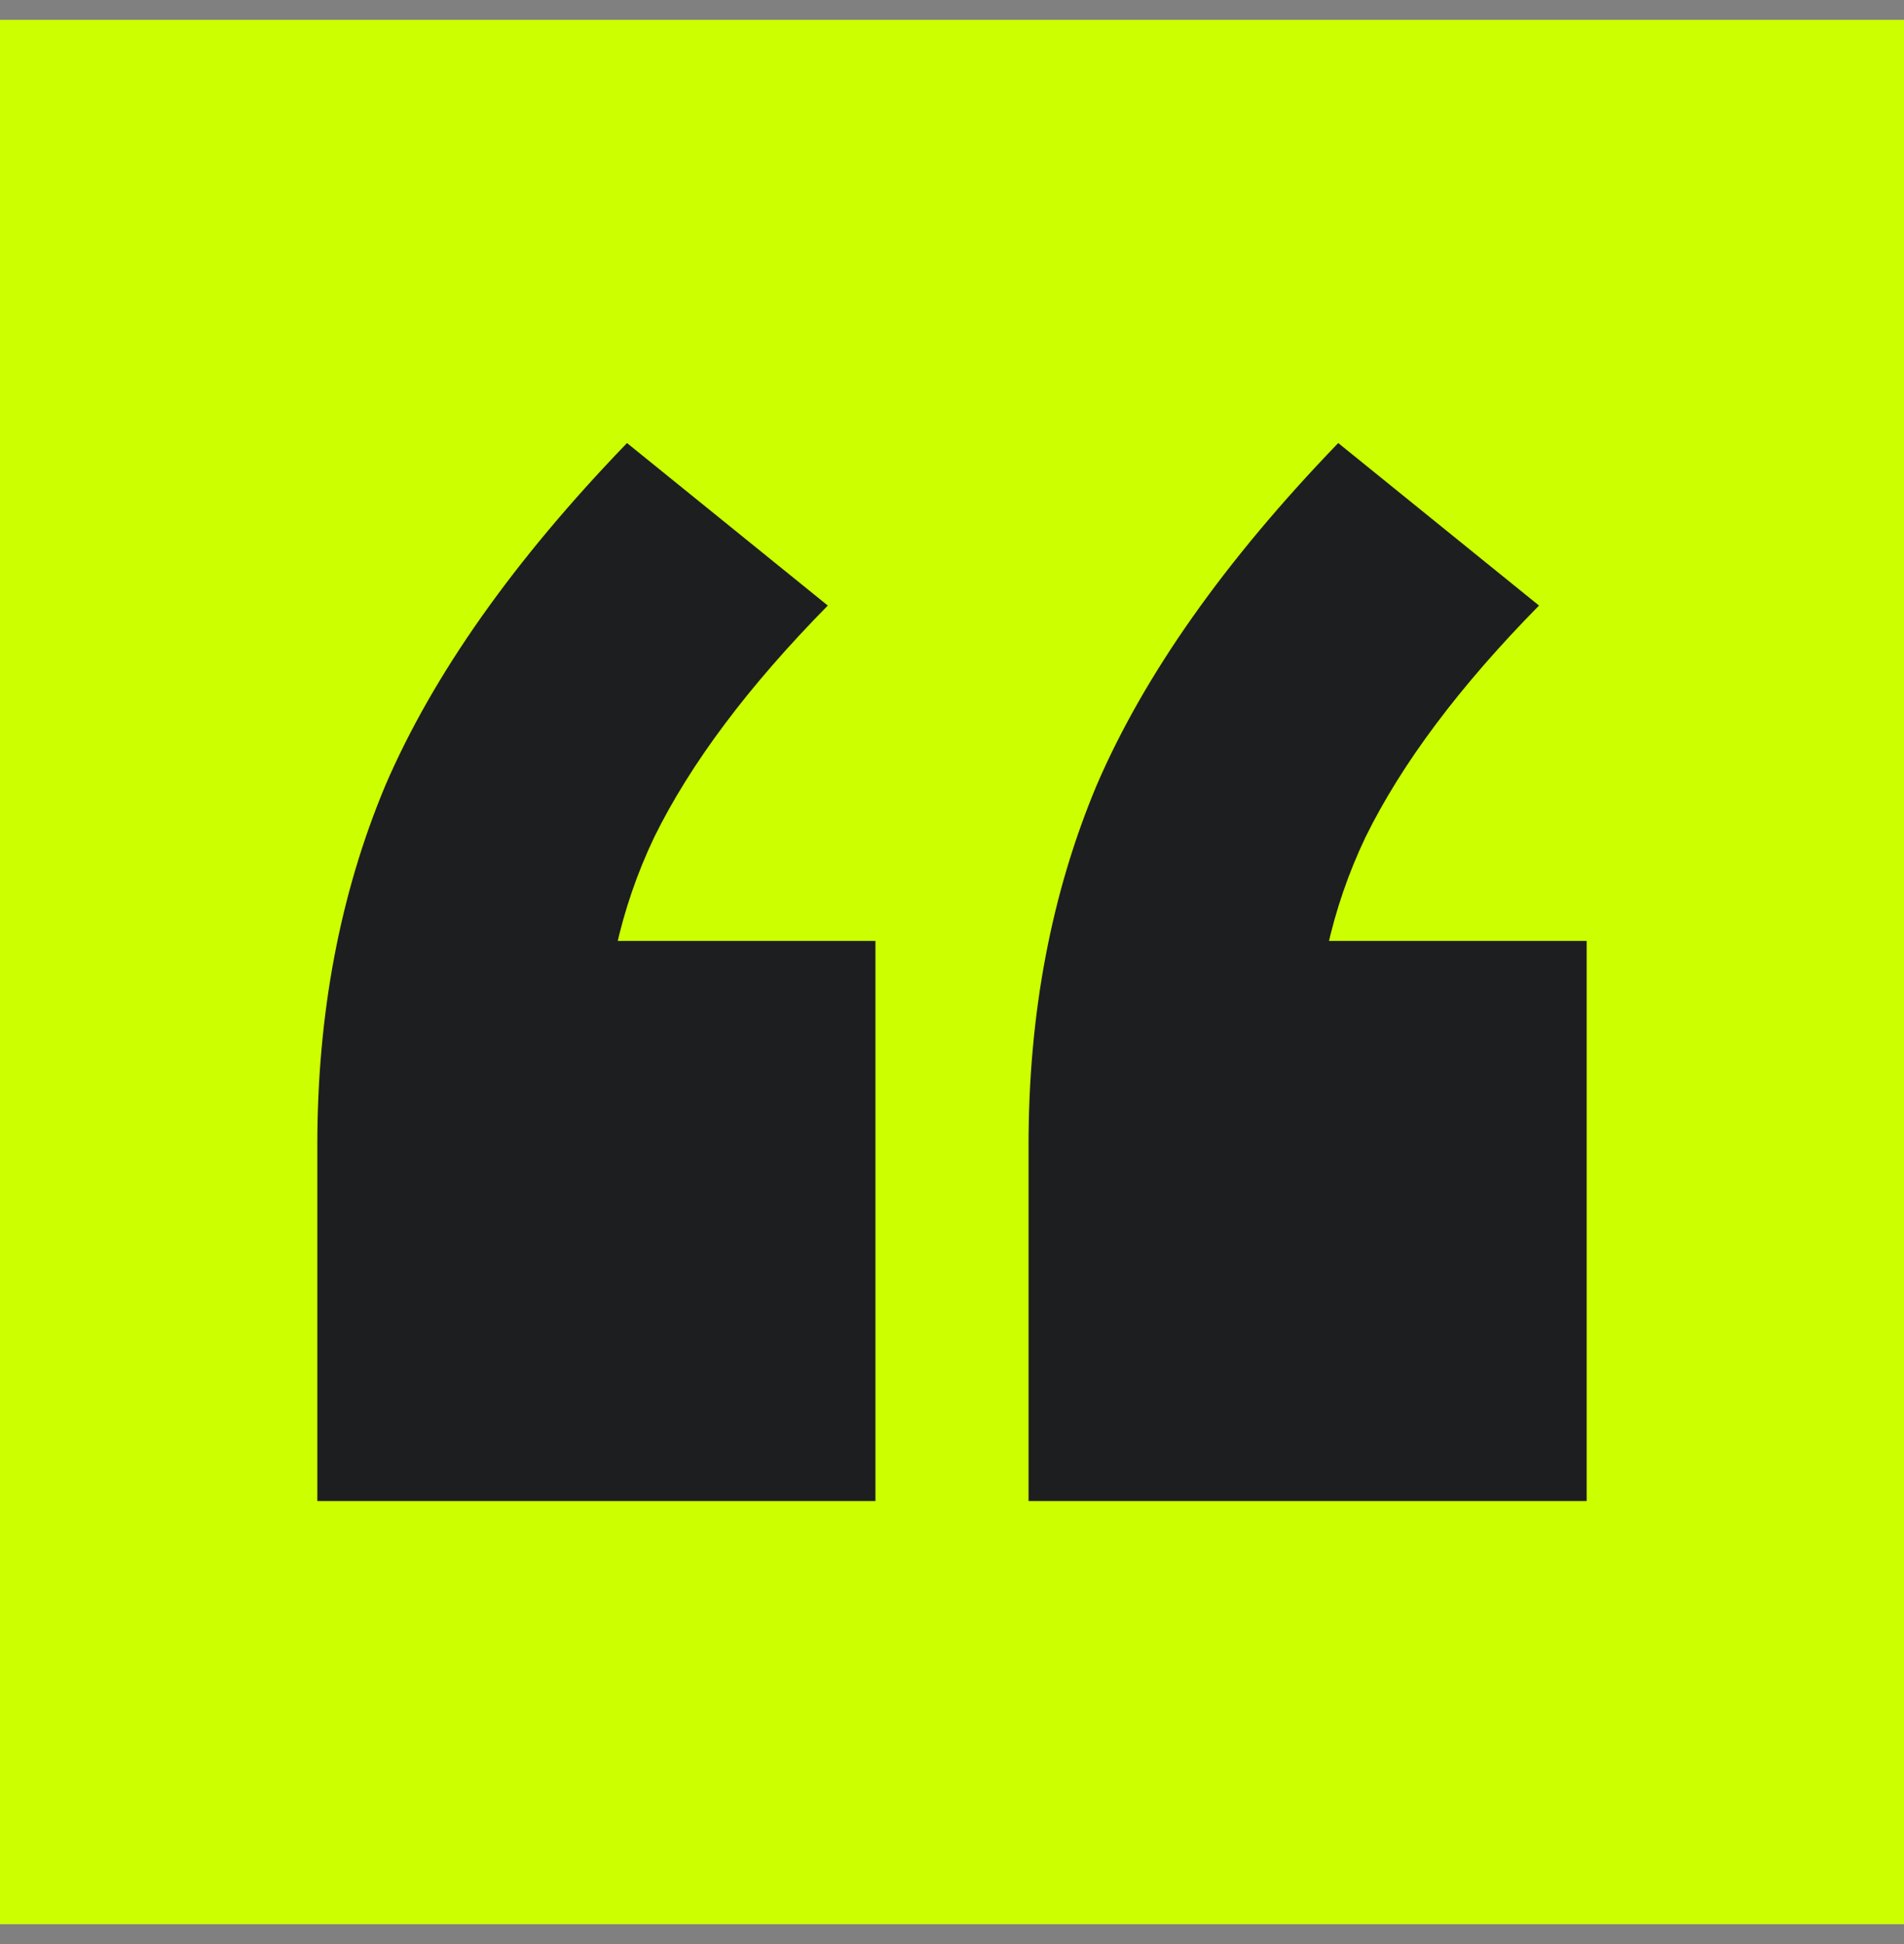
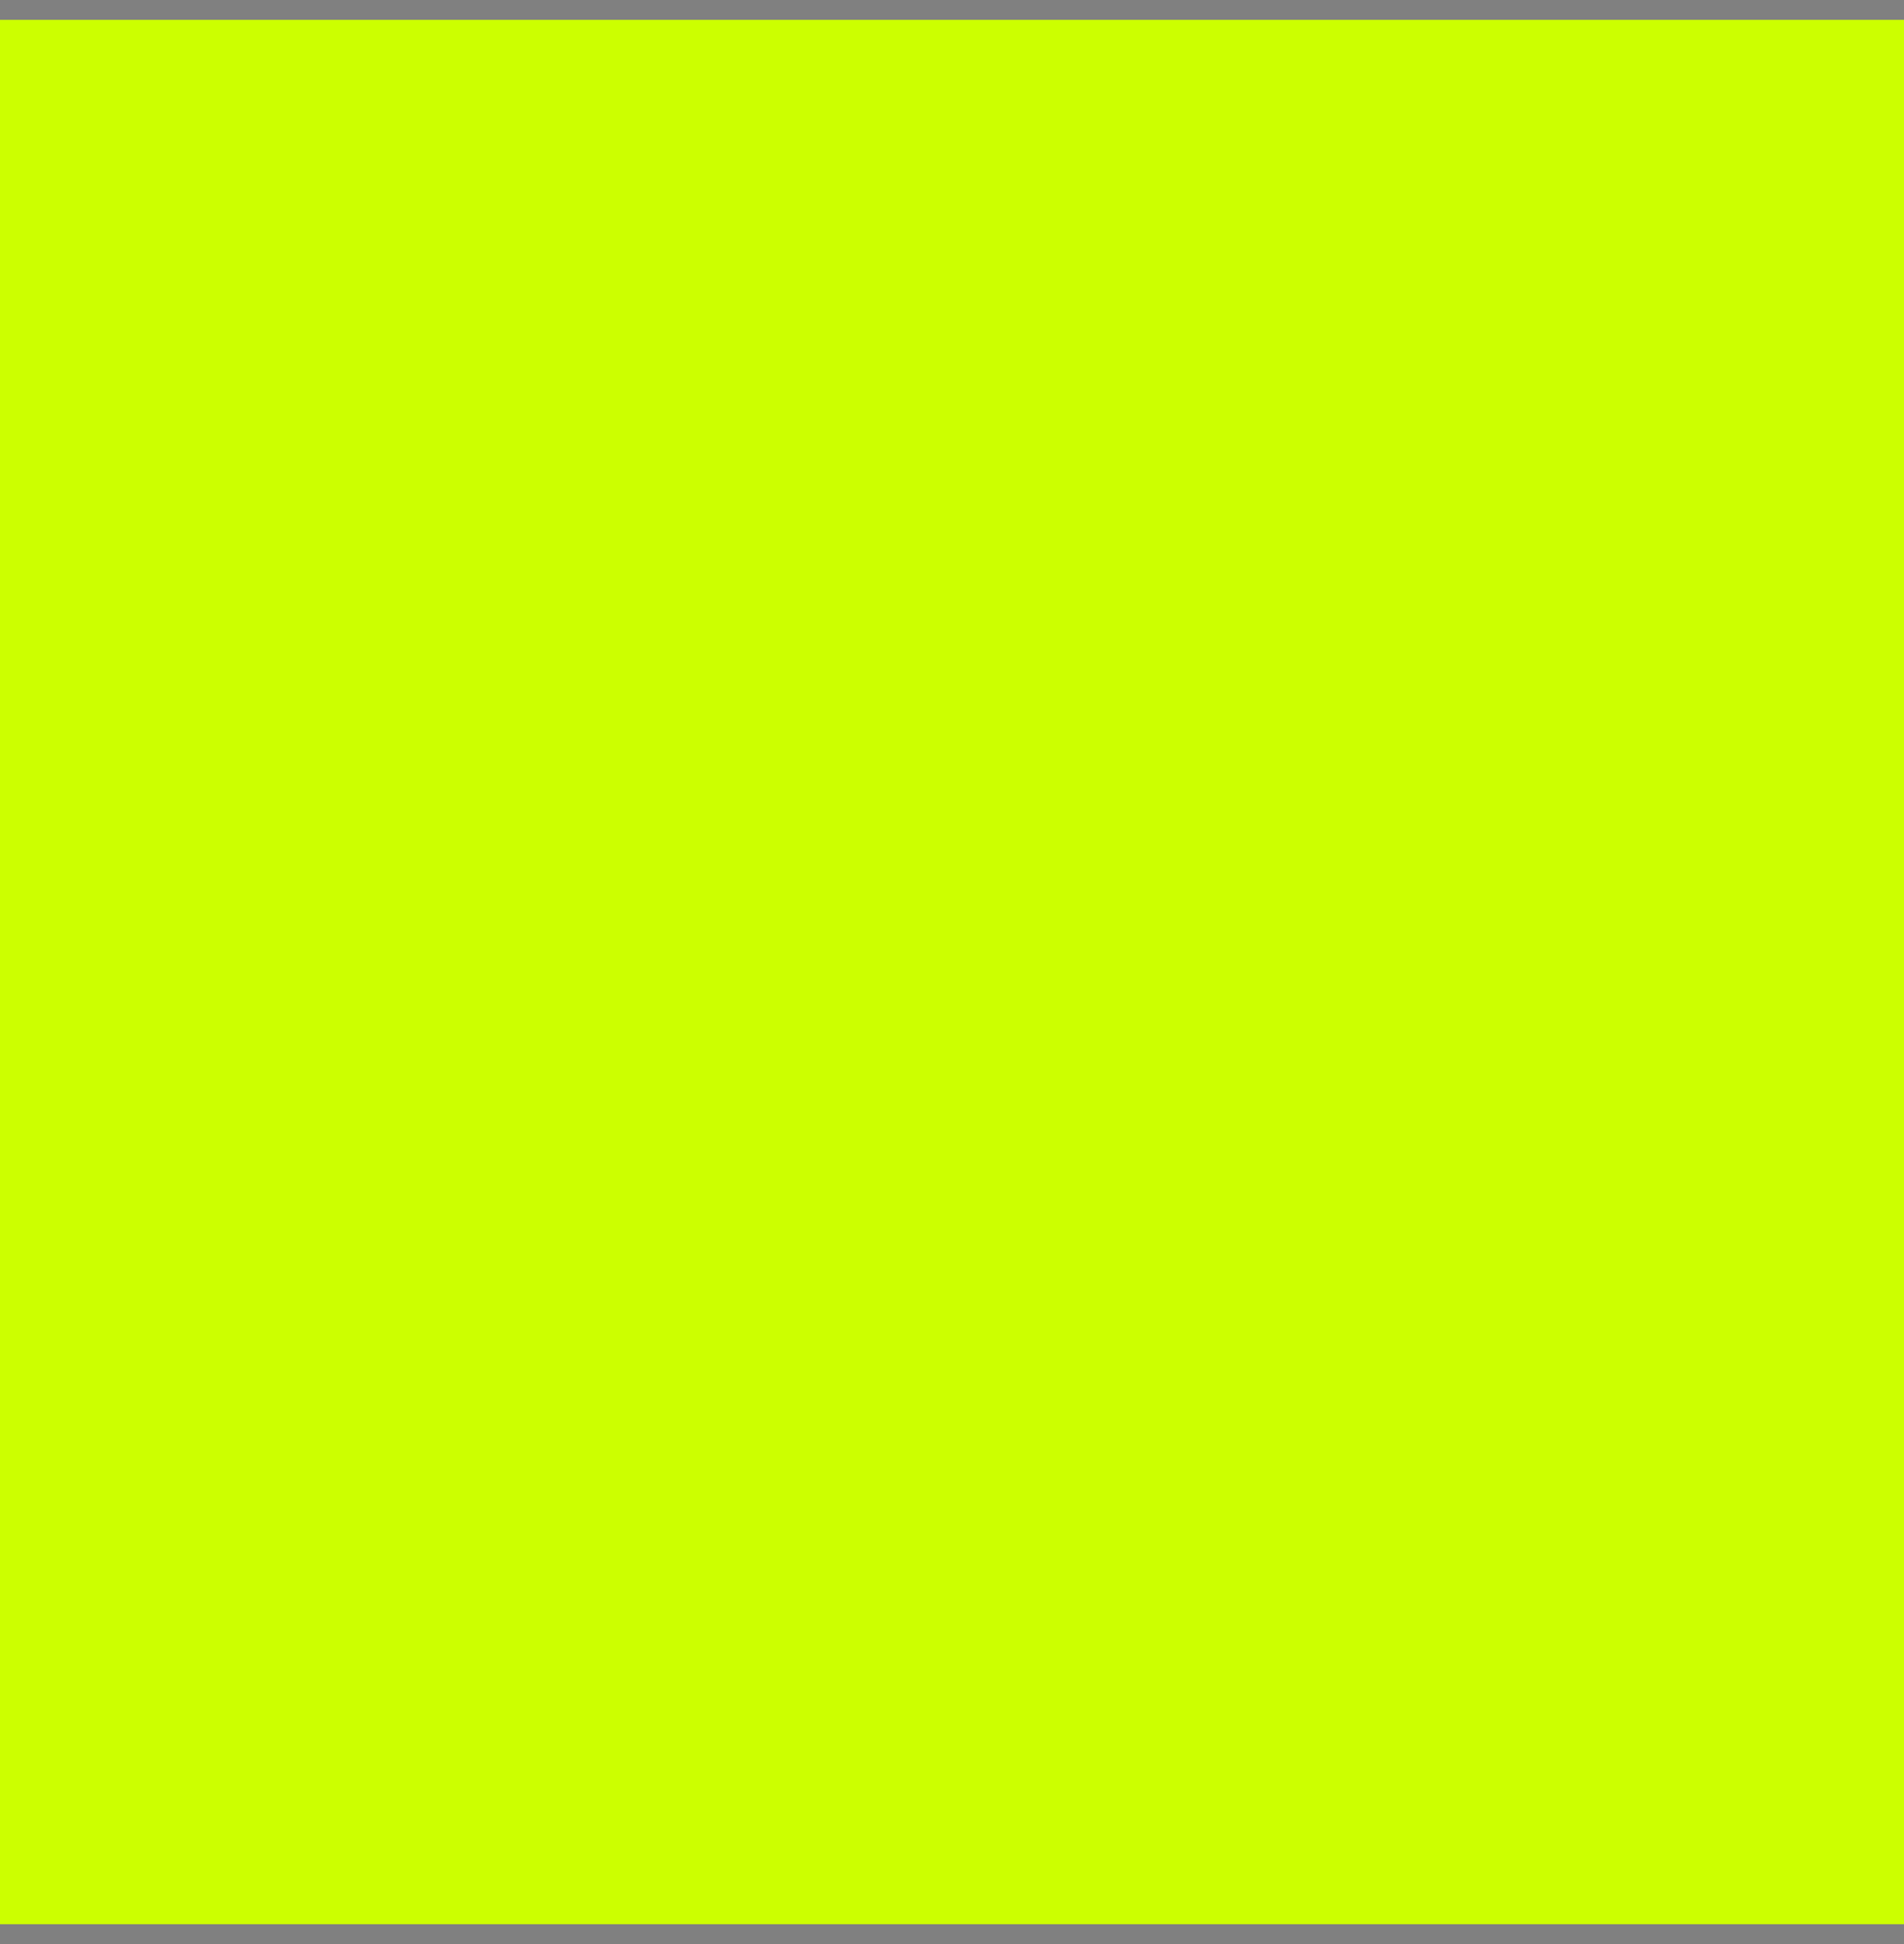
<svg xmlns="http://www.w3.org/2000/svg" width="48" height="49" viewBox="0 0 48 49" fill="none">
  <rect x="0" y="0" width="48" height="49" fill="#808080" stroke="none" />
  <rect y="0.5" width="48" height="48" fill="#CCFF00" />
-   <path d="M15.807 11.167L20.869 15.263C18.867 17.296 17.408 19.242 16.493 21.101C15.635 22.902 15.206 24.849 15.206 26.94L12.29 23.716L22.07 23.716L22.07 37.833L8 37.833L8 28.857C8 25.546 8.572 22.525 9.716 19.794C10.917 17.006 12.947 14.13 15.807 11.167ZM33.737 11.167L38.799 15.263C36.797 17.296 35.339 19.242 34.424 21.101C33.566 22.902 33.137 24.849 33.137 26.94L30.22 23.716L40 23.716L40 37.833L25.93 37.833L25.93 28.857C25.93 25.546 26.502 22.525 27.646 19.794C28.847 17.006 30.878 14.13 33.737 11.167Z" fill="#1D1E20" />
</svg>